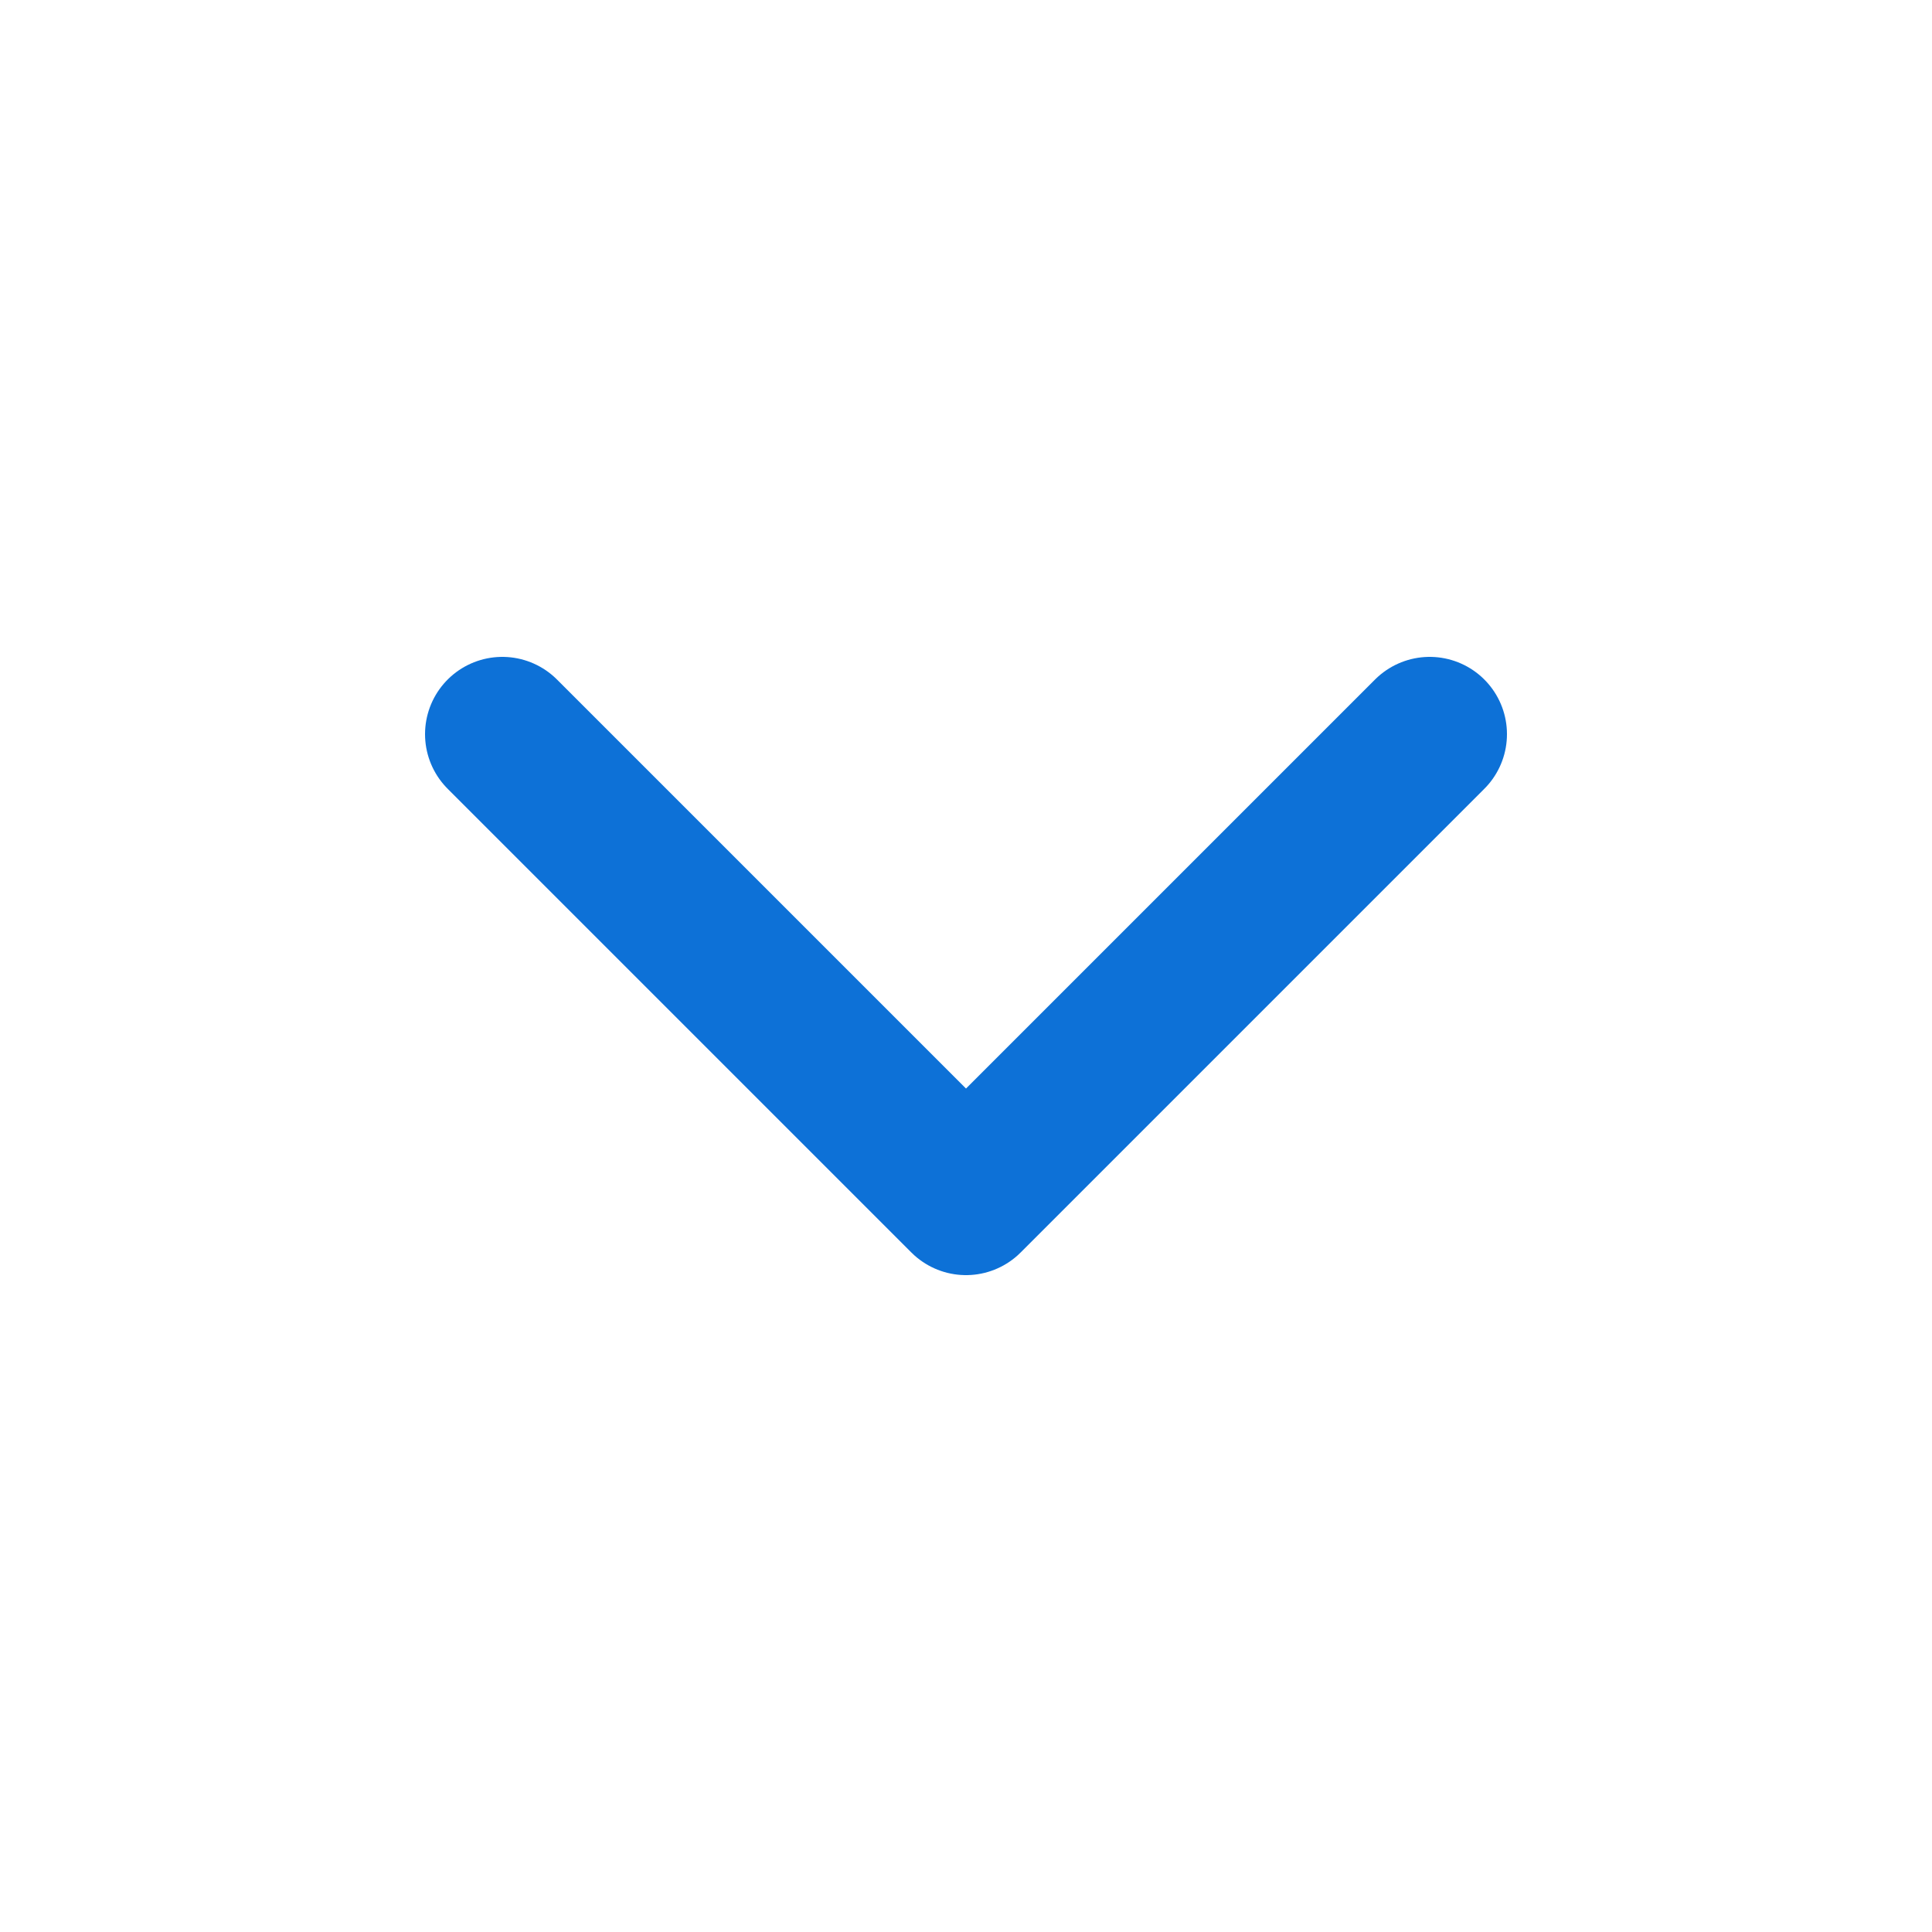
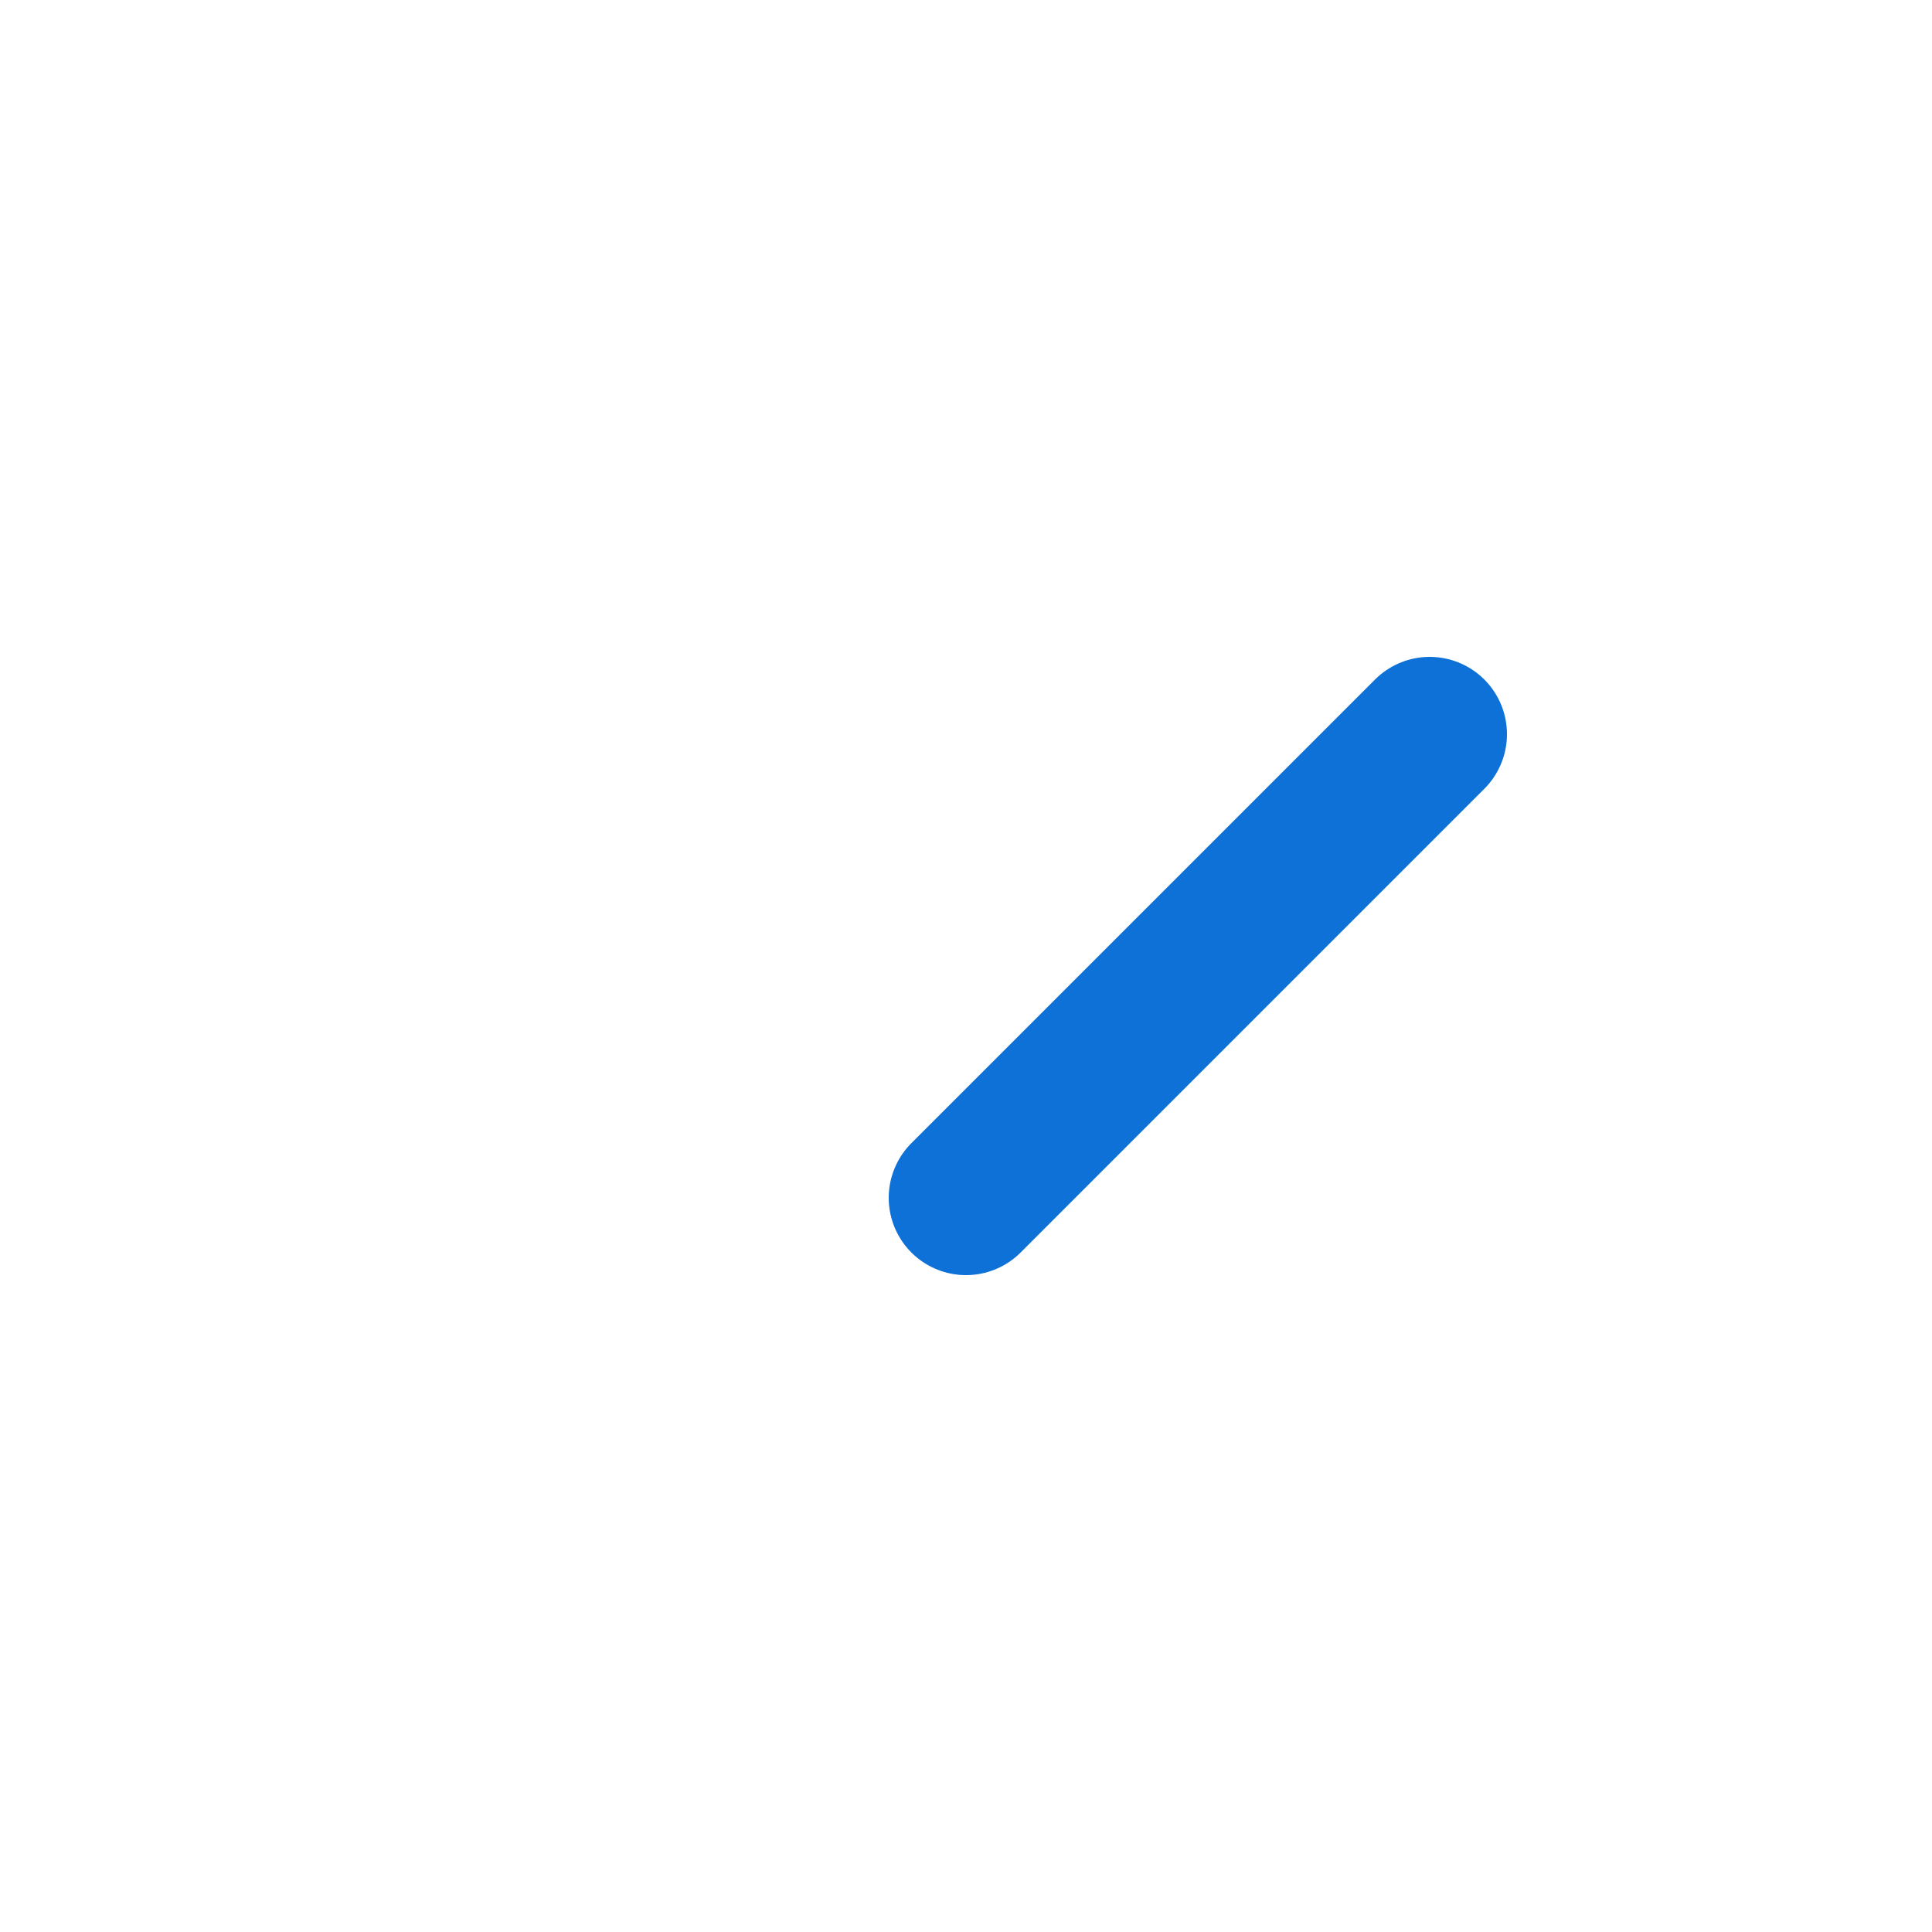
<svg xmlns="http://www.w3.org/2000/svg" width="25" height="25" viewBox="0 0 25 25" fill="none">
-   <path d="M18.5 9.5L12.5 15.5L6.5 9.5" stroke="#0D71D7" stroke-width="2" stroke-linecap="round" stroke-linejoin="round" />
+   <path d="M18.5 9.5L12.5 15.5" stroke="#0D71D7" stroke-width="2" stroke-linecap="round" stroke-linejoin="round" />
</svg>